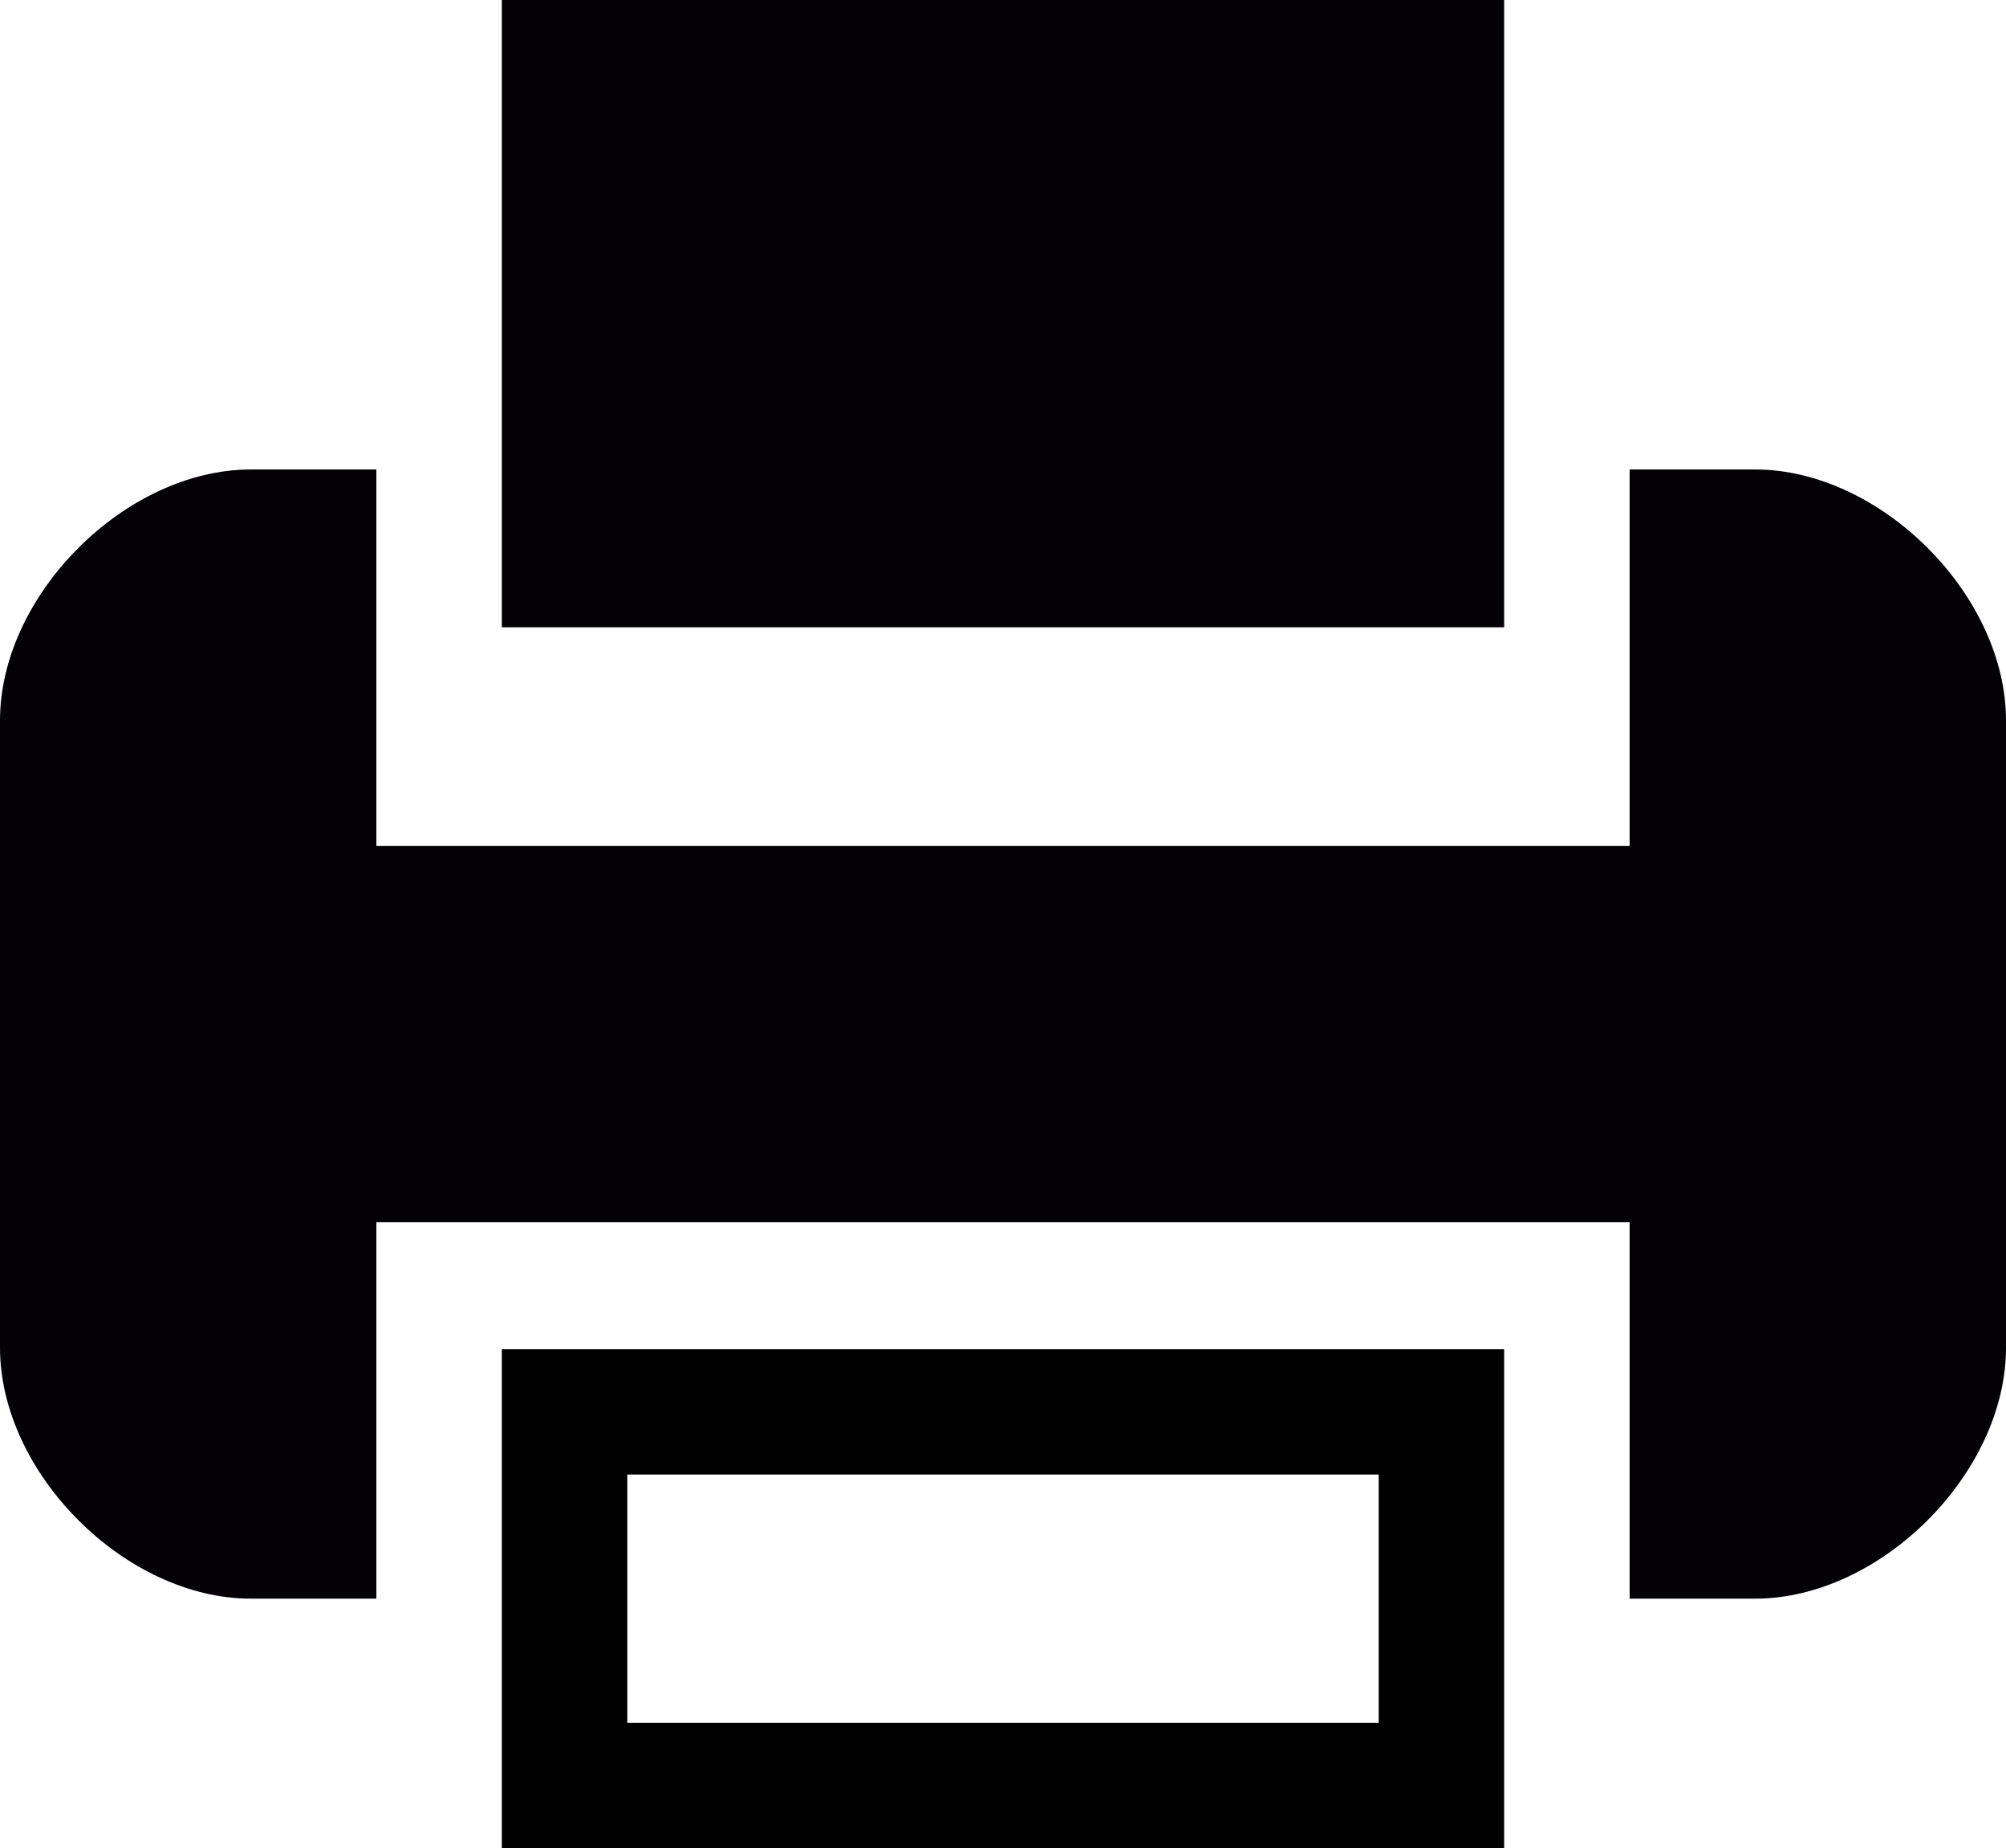
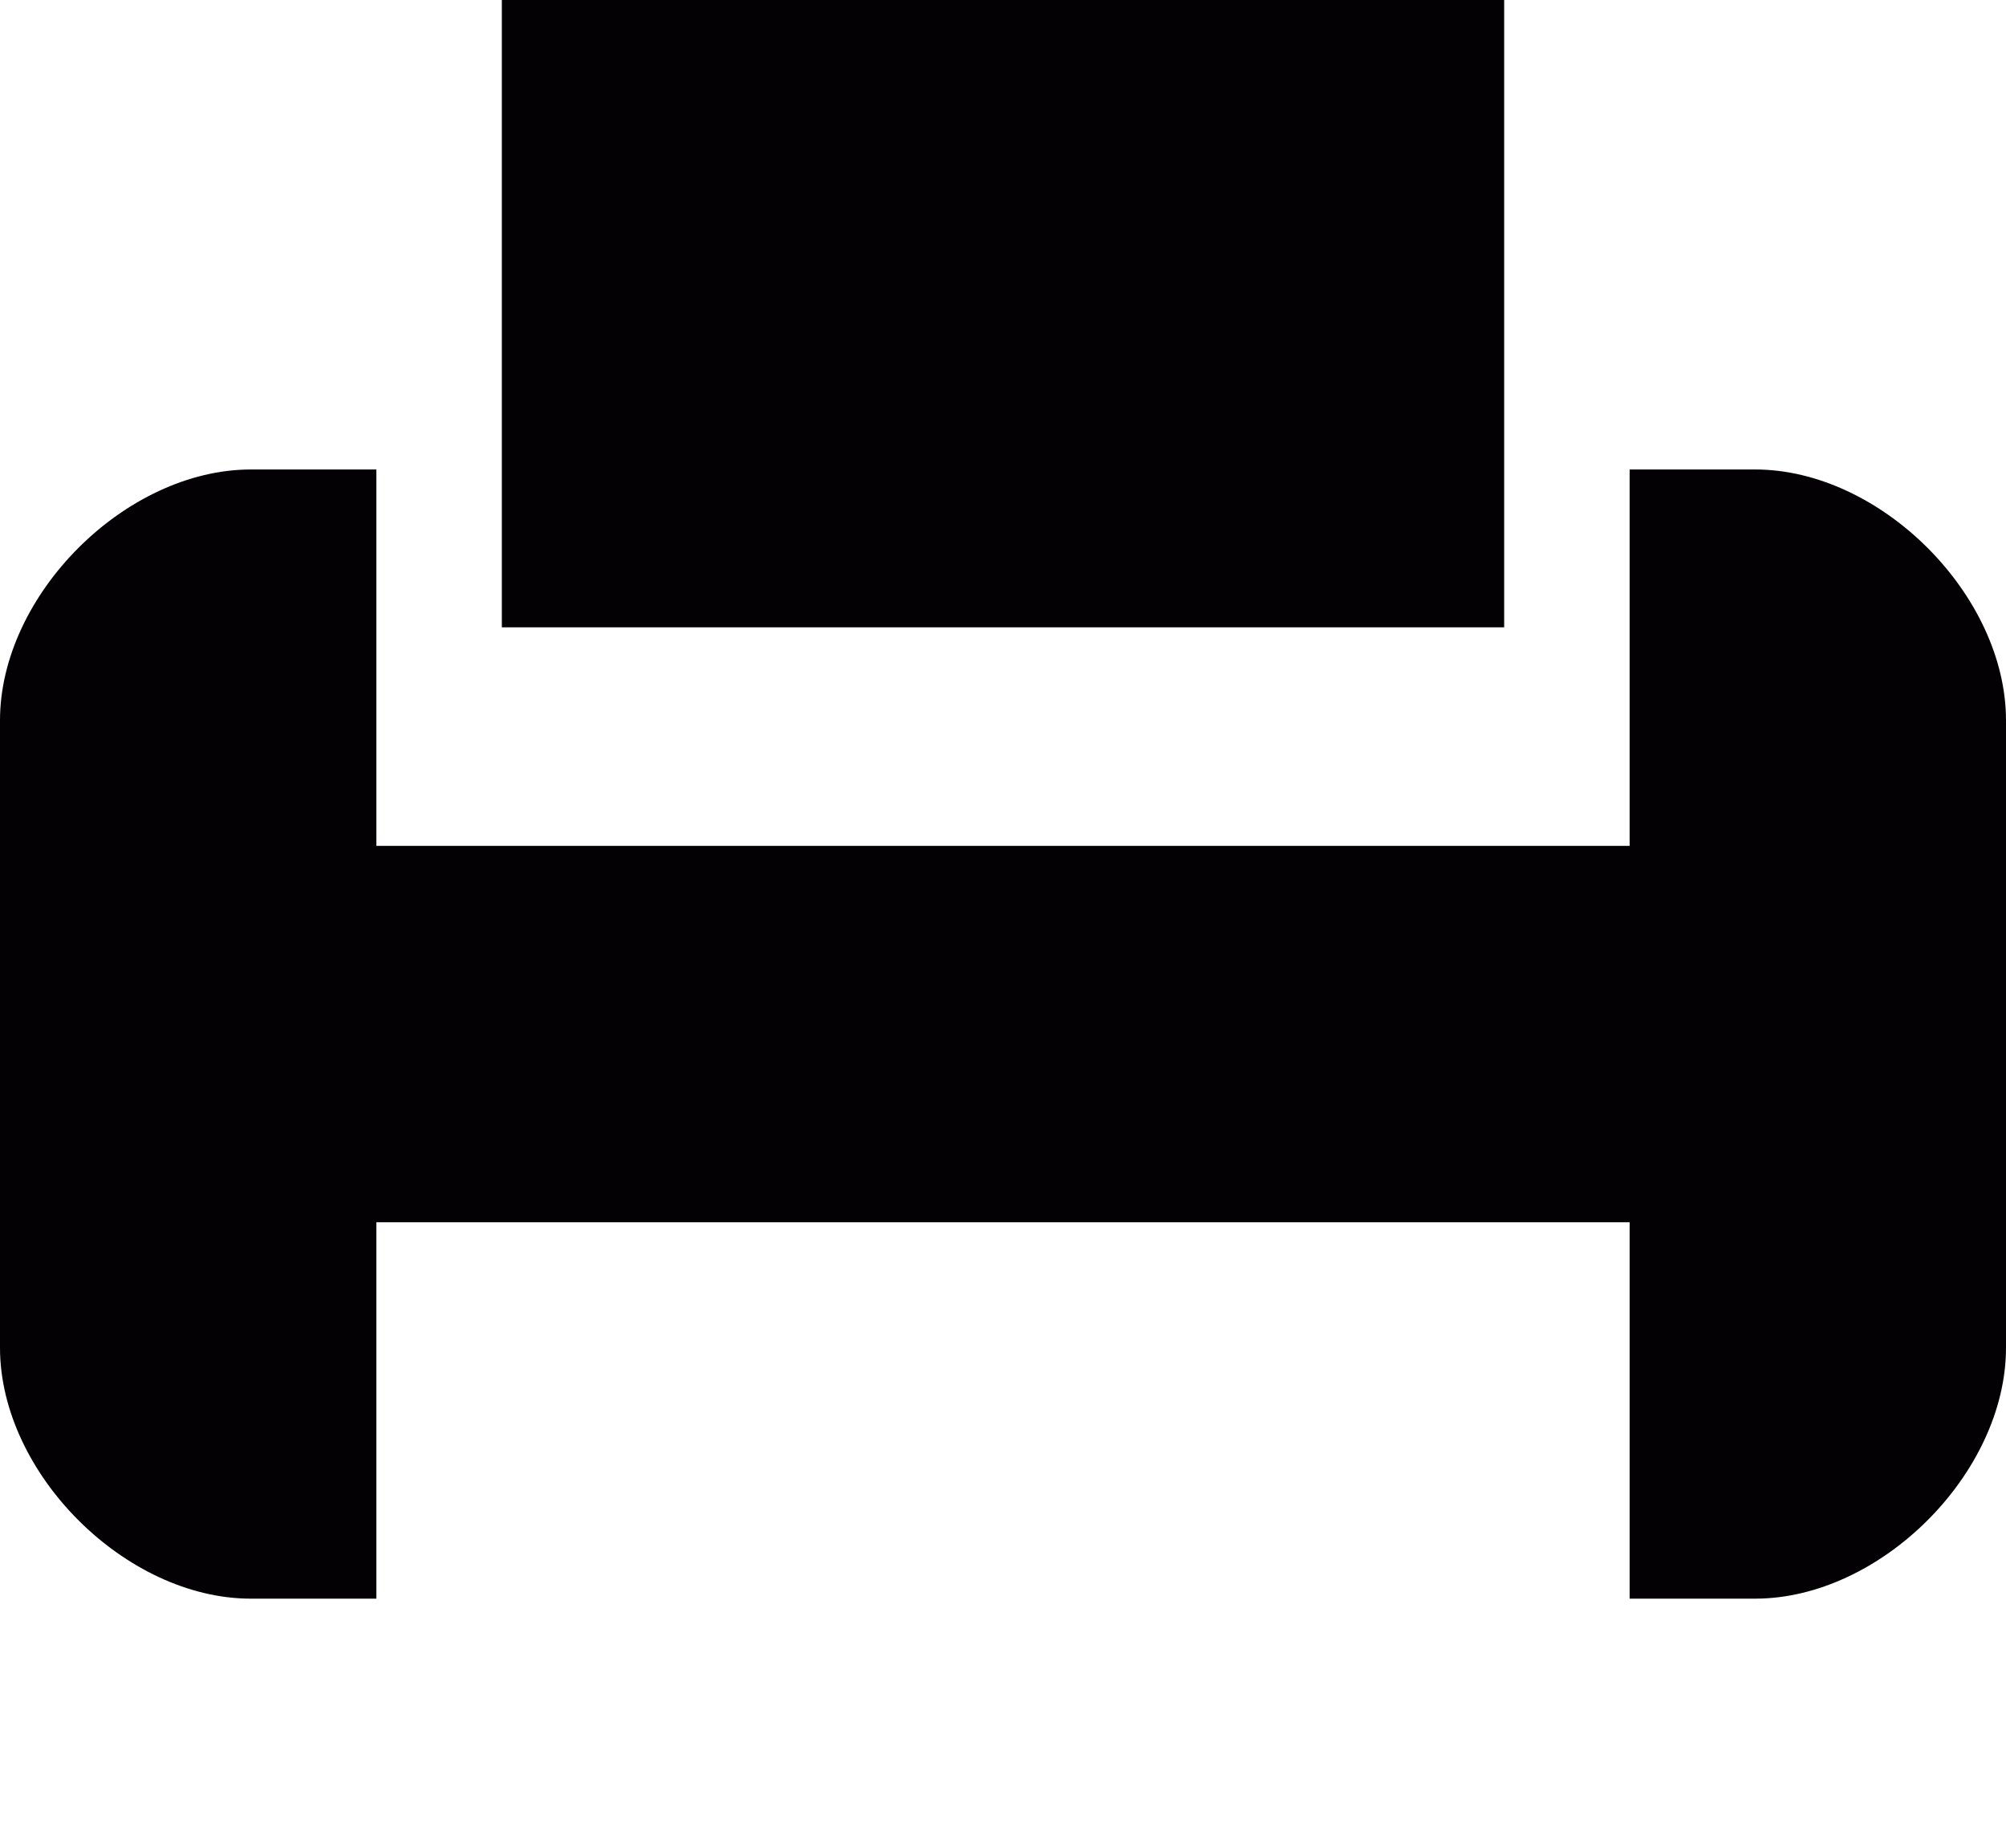
<svg xmlns="http://www.w3.org/2000/svg" version="1.1" id="Capa_1" x="0px" y="0px" viewBox="0 0 148.7 137" style="enable-background:new 0 0 148.7 137;" xml:space="preserve">
  <g>
    <g>
      <polygon style="fill:#030104;" points="111.5,27.9 111.5,0 37.2,0 37.2,27.9 37.2,46.5 111.5,46.5   " />
      <path style="fill:#030104;" d="M130.1,34.8h-9.3v18.6v9.3H27.9v-9.3V34.8h-9.3C9.3,34.8,0,44.1,0,53.4v46.5    c0,9.3,9.3,18.6,18.6,18.6h9.3V99.9v-9.3h92.9v9.3v18.6h9.3c9.3,0,18.6-9.3,18.6-18.6V53.4C148.7,44.1,139.4,34.8,130.1,34.8z" />
    </g>
  </g>
-   <path d="M102.2,109.3v18.4H46.5v-18.4H102.2 M111.5,100H37.2v37h74.3V100L111.5,100z" />
</svg>